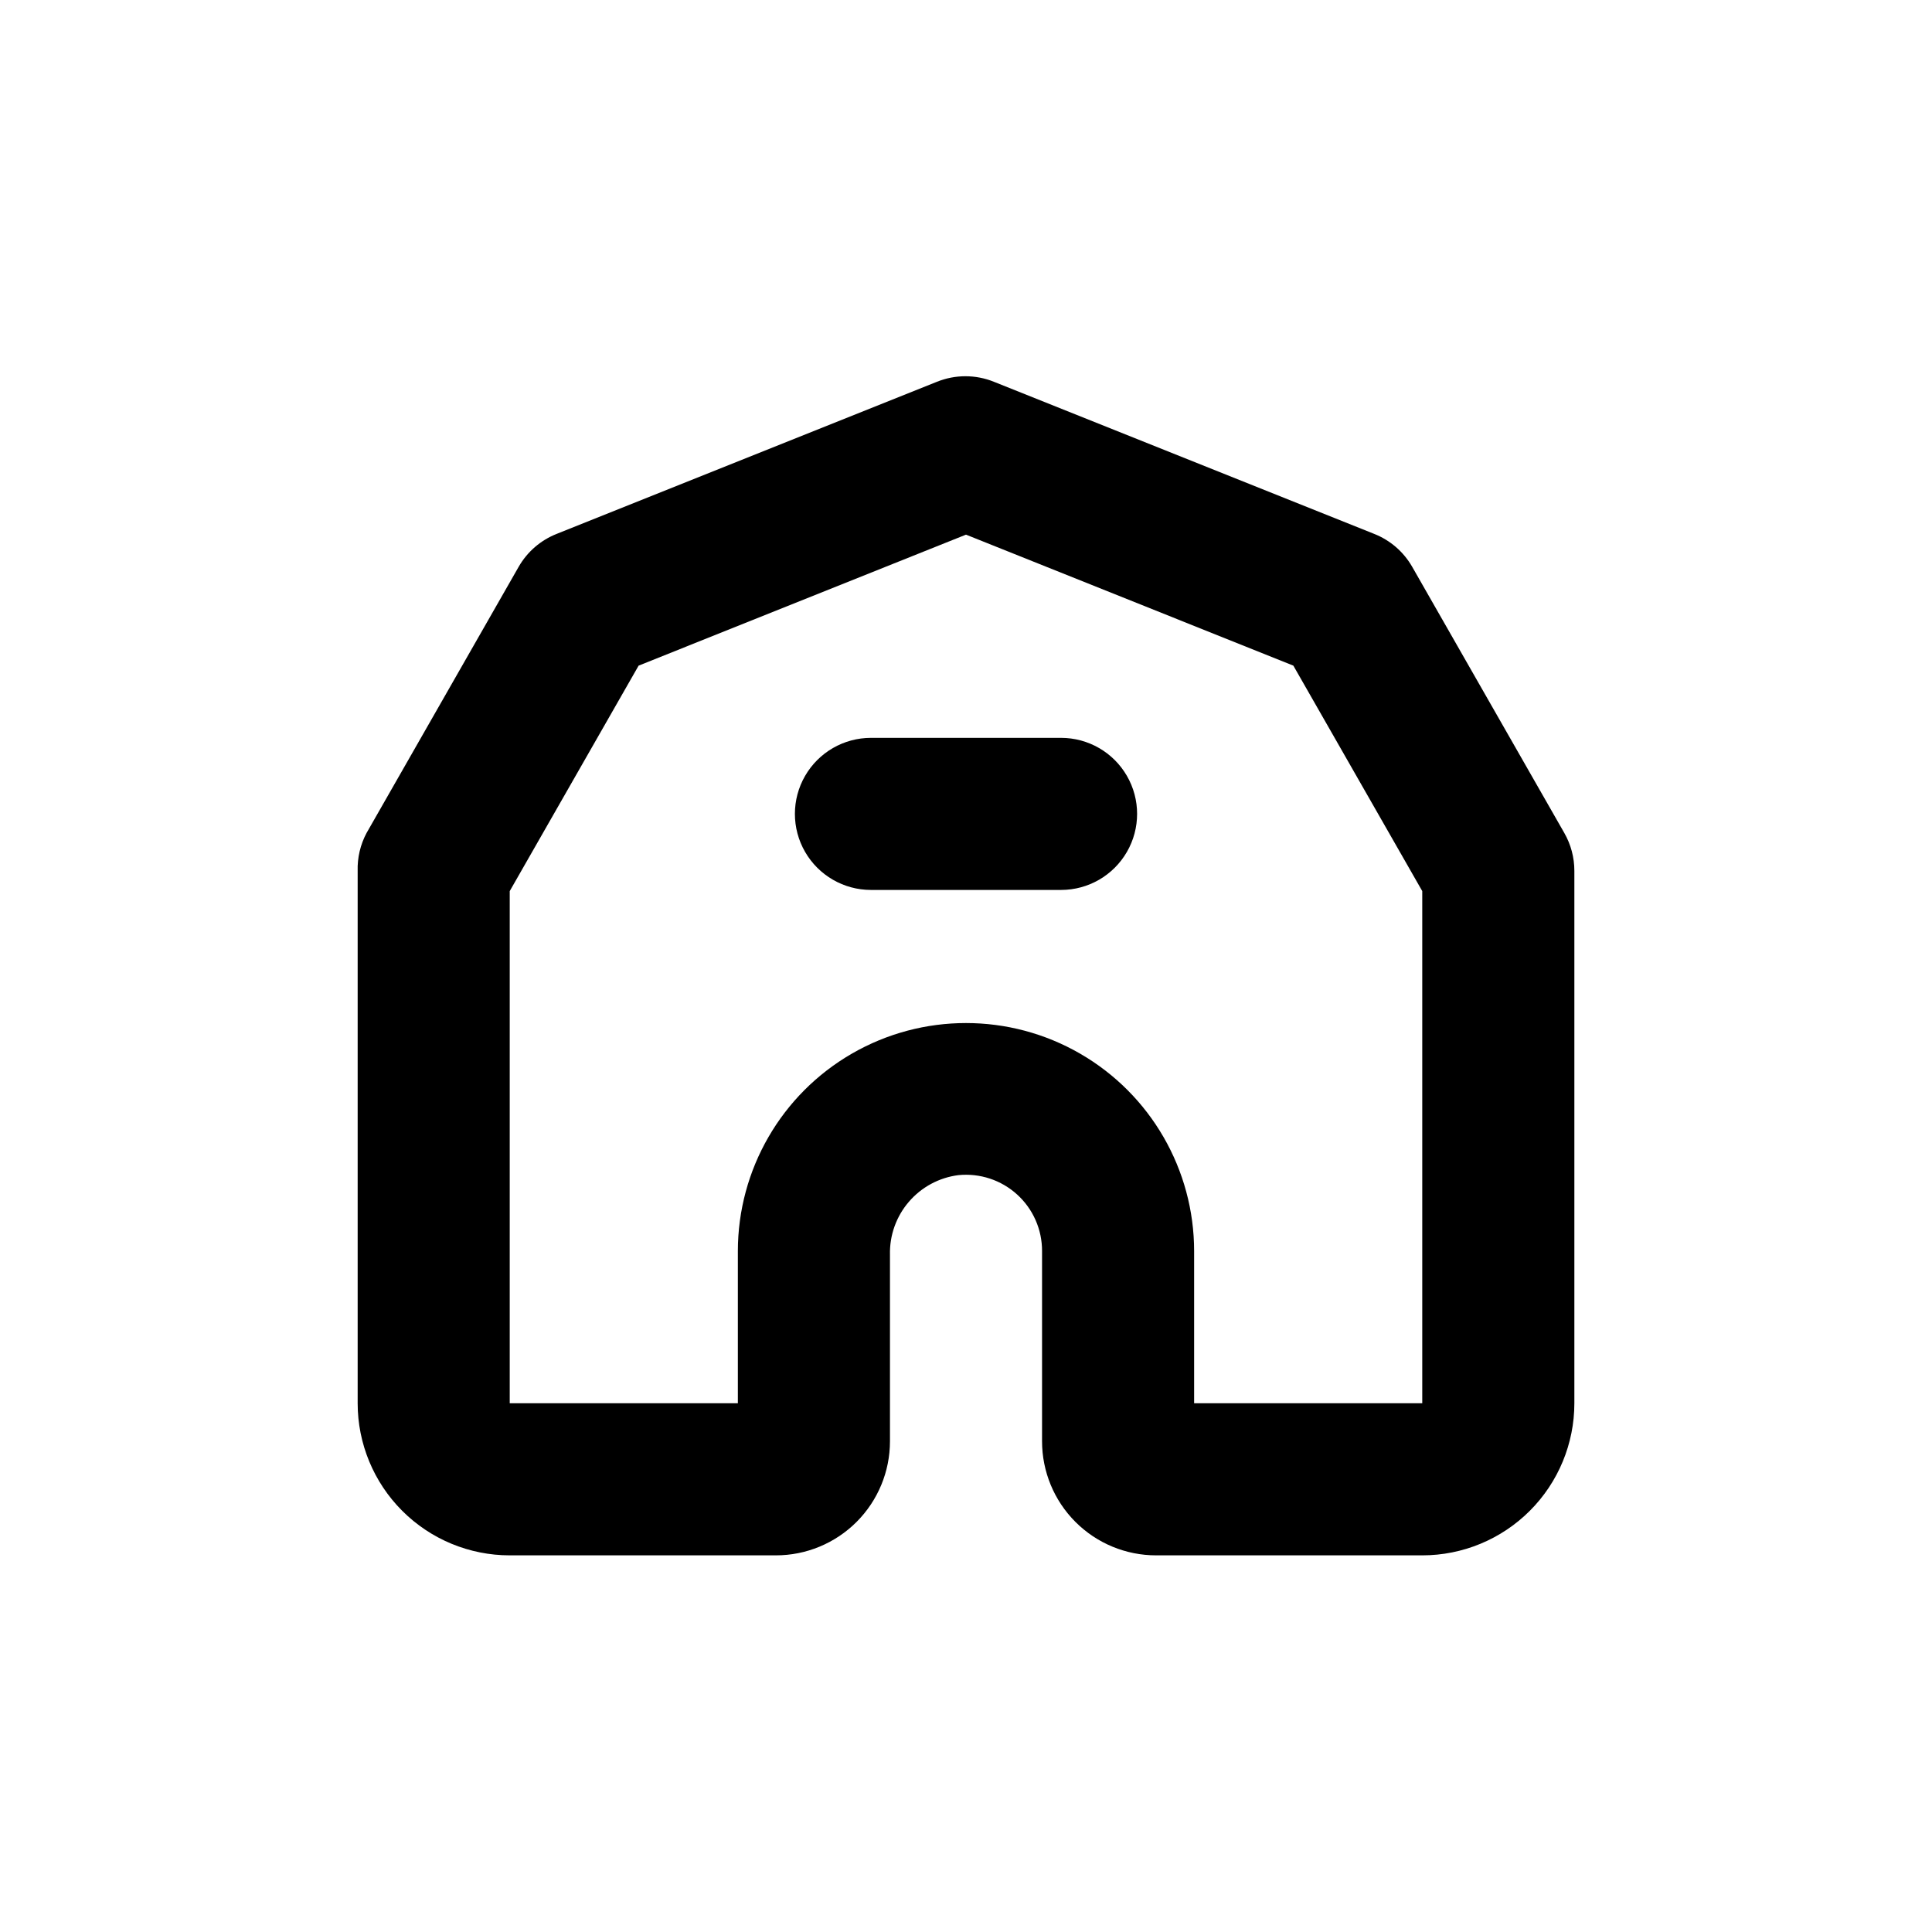
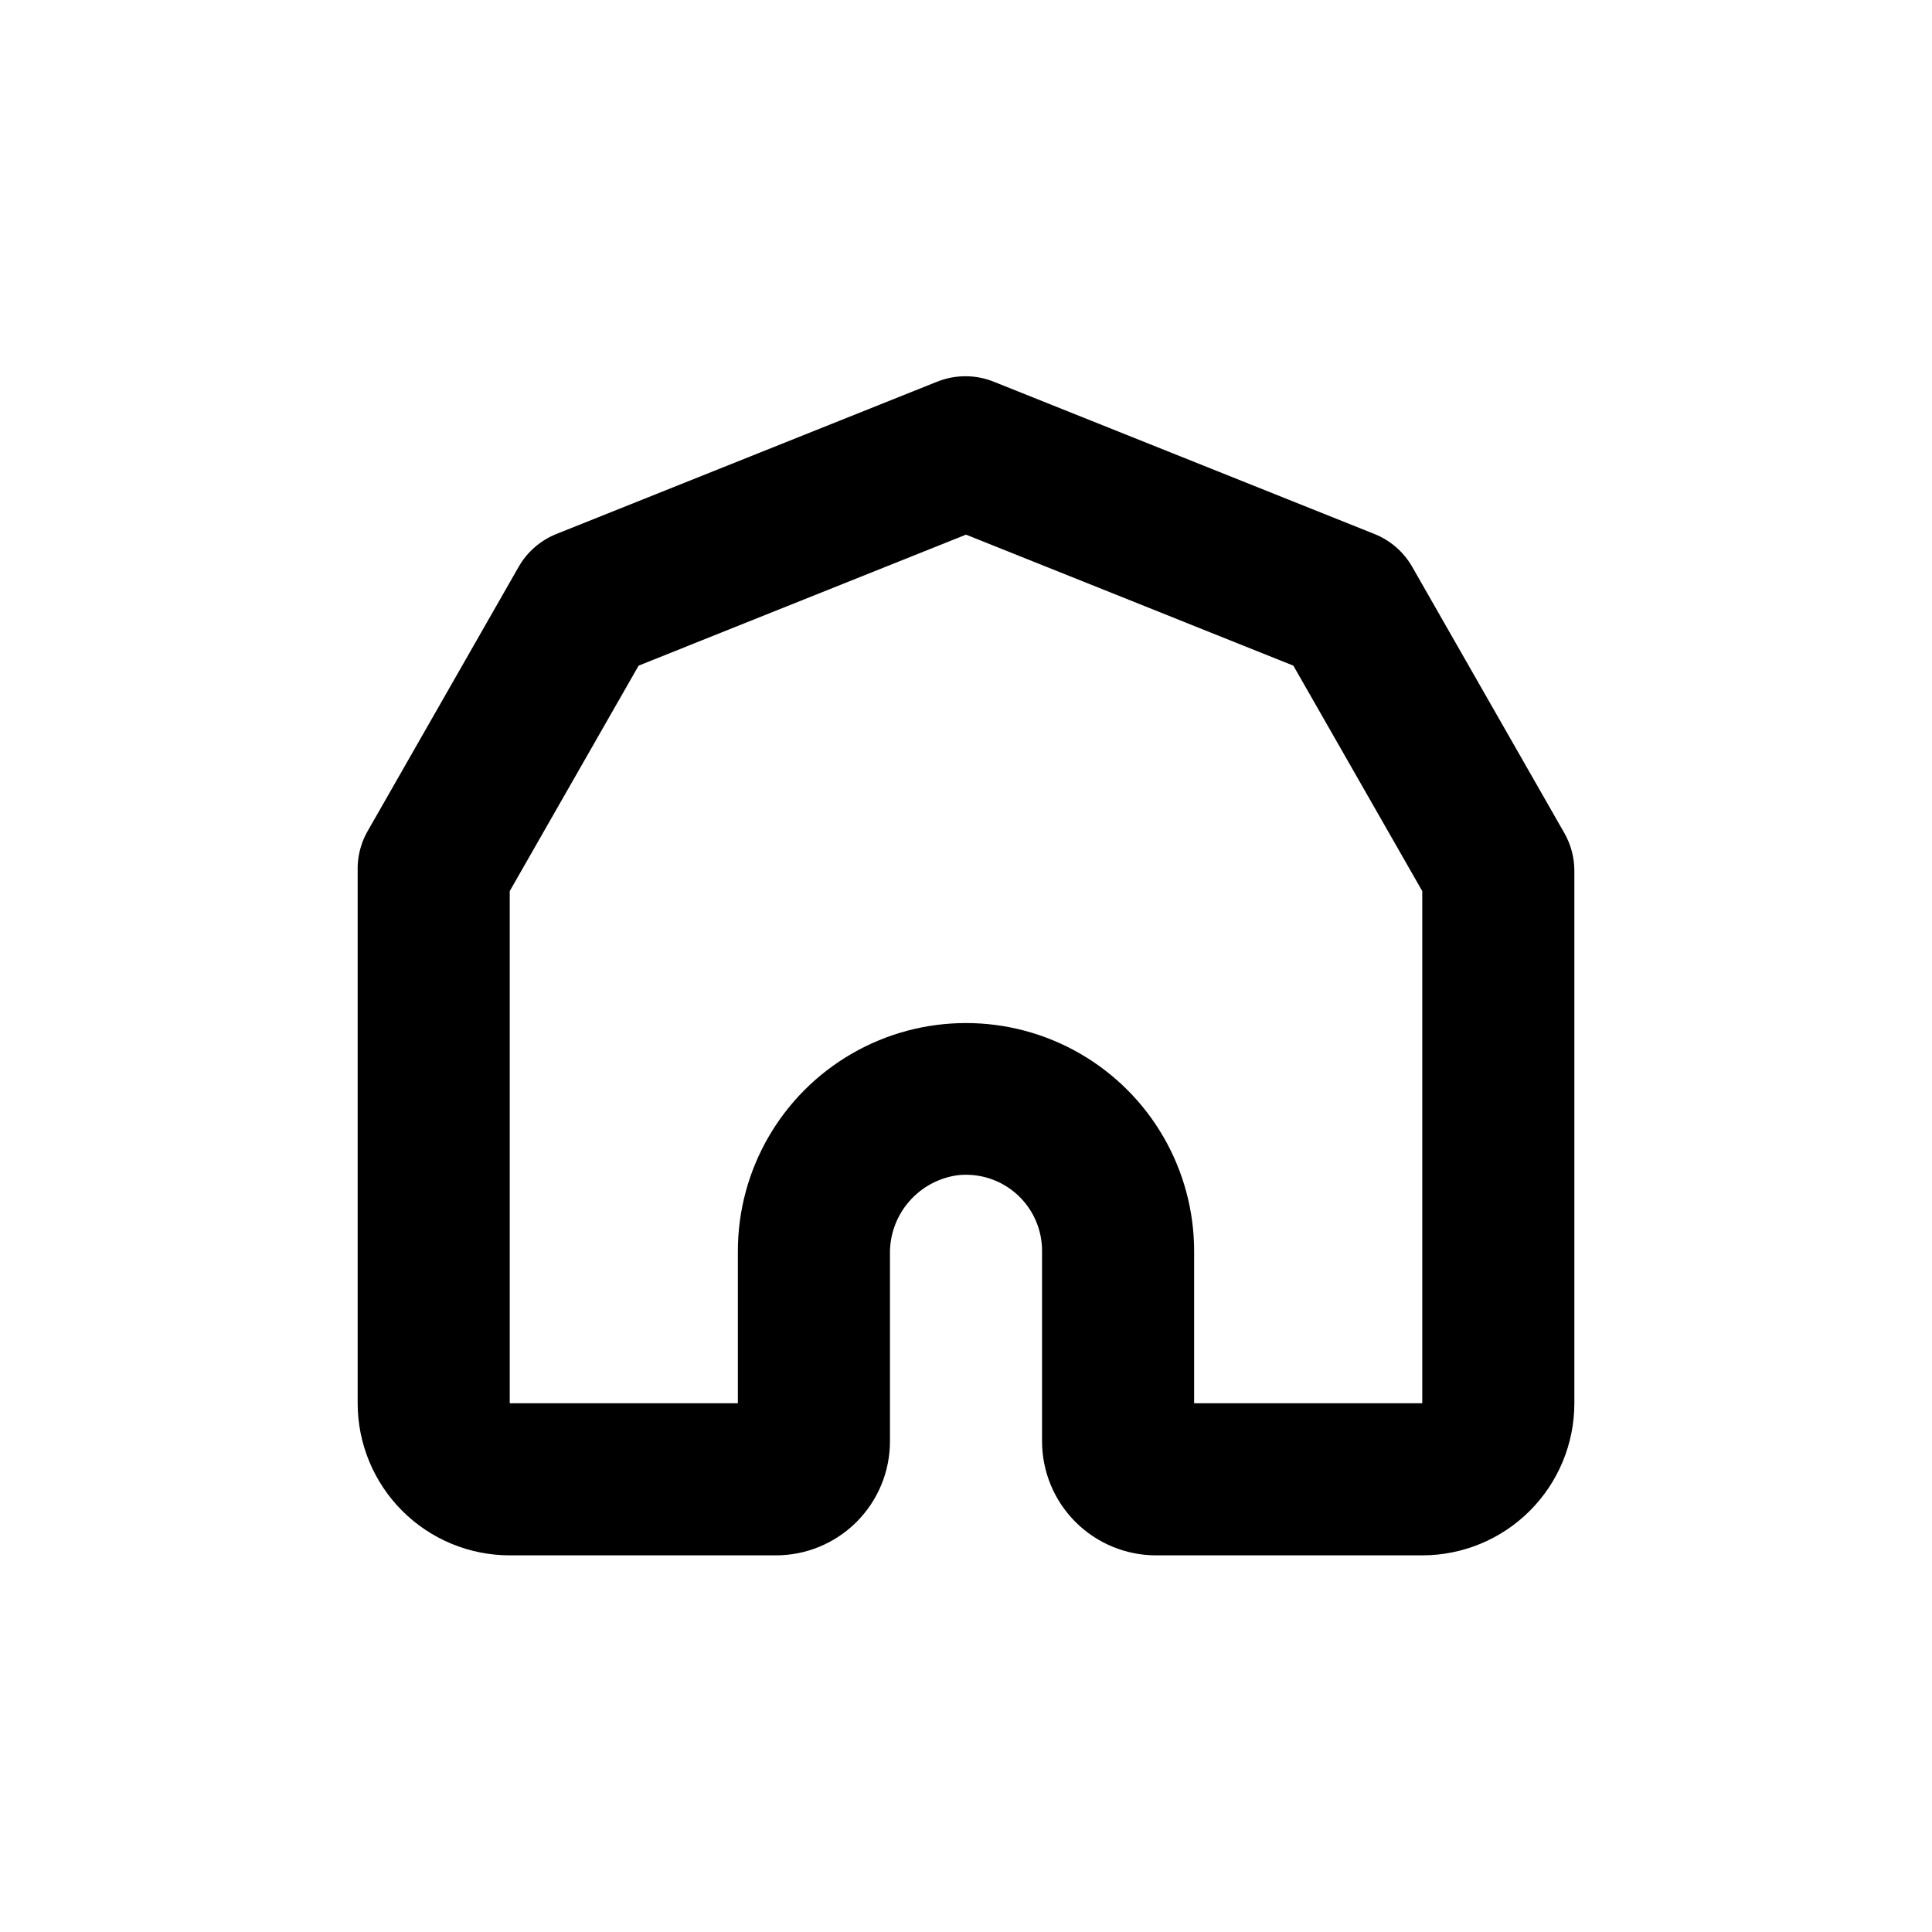
<svg xmlns="http://www.w3.org/2000/svg" fill="#000000" width="800px" height="800px" version="1.1" viewBox="144 144 512 512">
  <g>
    <path d="m518.24 294.2c-2.273-3.965-5.824-7.039-10.074-8.715l-100.76-40.305c-4.848-1.961-10.27-1.961-15.117 0l-100.76 40.305c-4.25 1.676-7.801 4.75-10.074 8.715l-40.305 70.535v-0.004c-1.652 3.098-2.469 6.57-2.367 10.078v141.07c0 10.688 4.246 20.941 11.805 28.5 7.559 7.559 17.809 11.805 28.5 11.805h70.531c8.016 0 15.707-3.184 21.375-8.855 5.668-5.668 8.855-13.355 8.855-21.375v-49.473c-0.117-5.133 1.672-10.125 5.023-14.012 3.348-3.891 8.02-6.402 13.113-7.047 5.684-0.57 11.344 1.297 15.57 5.141 4.227 3.84 6.625 9.297 6.598 15.012v50.379c0 8.02 3.184 15.707 8.852 21.375 5.668 5.672 13.359 8.855 21.375 8.855h70.535c10.688 0 20.941-4.246 28.5-11.805 7.559-7.559 11.805-17.812 11.805-28.5v-141.07c0.008-3.535-0.914-7.012-2.672-10.078zm2.672 221.68h-60.457v-40.305c0-21.602-11.523-41.559-30.23-52.359-18.703-10.797-41.75-10.797-60.457 0-18.707 10.801-30.227 30.758-30.227 52.359v40.305h-60.457v-135.73l34.156-59.75 86.758-34.715 86.754 34.715 34.16 59.75z" />
-     <path d="m425.19 339.54h-50.379c-7.199 0-13.852 3.84-17.453 10.074-3.602 6.234-3.602 13.918 0 20.152 3.602 6.234 10.254 10.078 17.453 10.078h50.379c7.203 0 13.855-3.844 17.453-10.078 3.602-6.234 3.602-13.918 0-20.152-3.598-6.234-10.25-10.074-17.453-10.074z" />
  </g>
</svg>